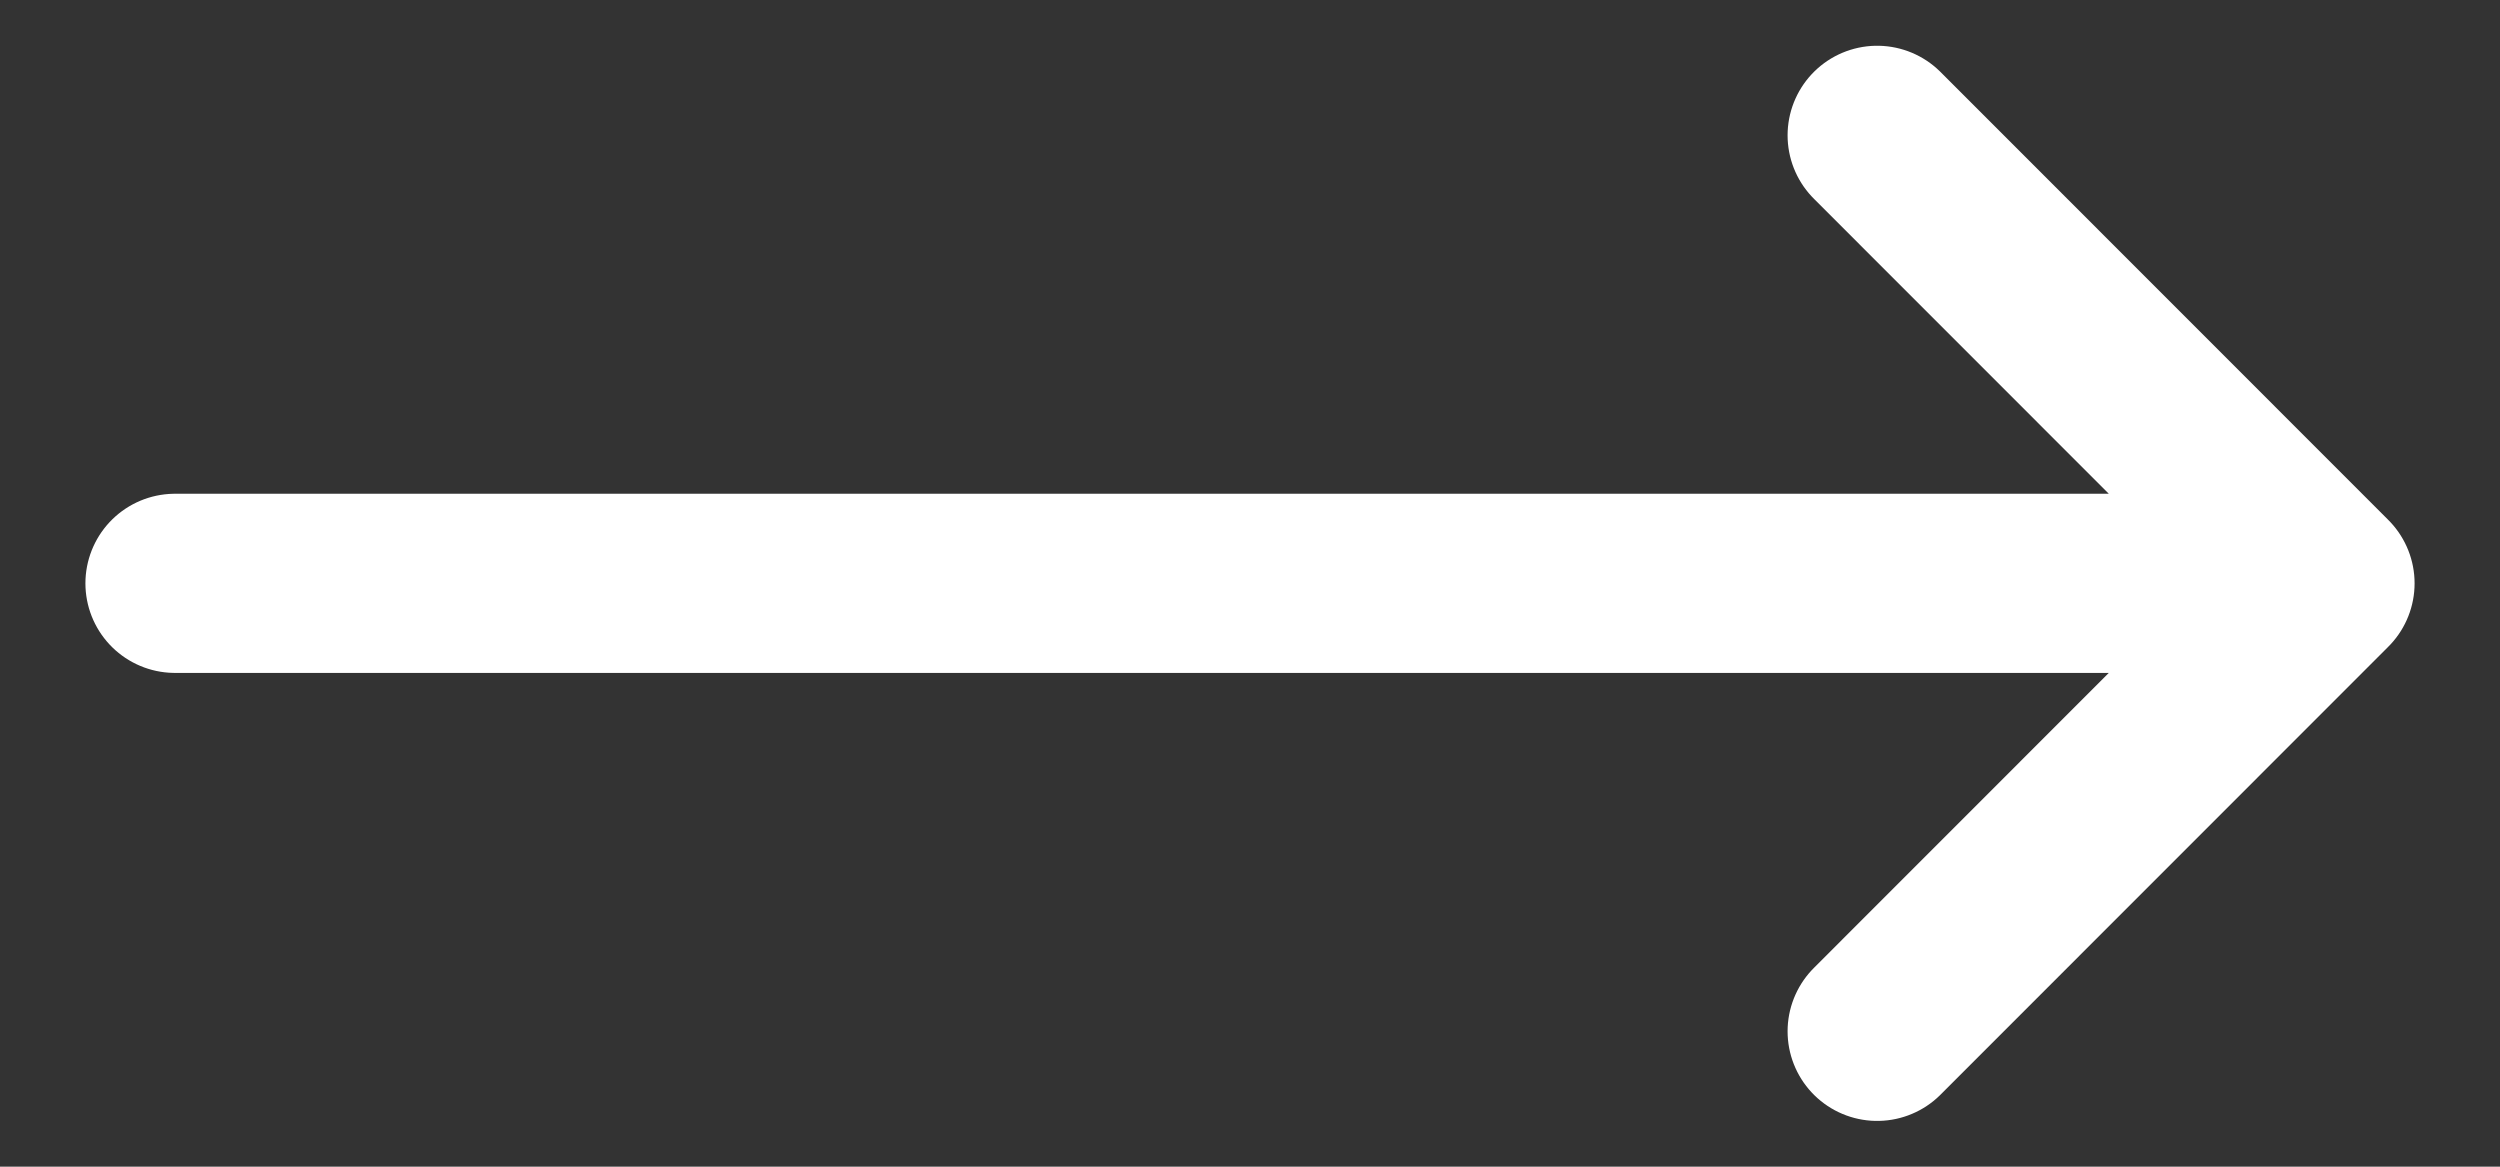
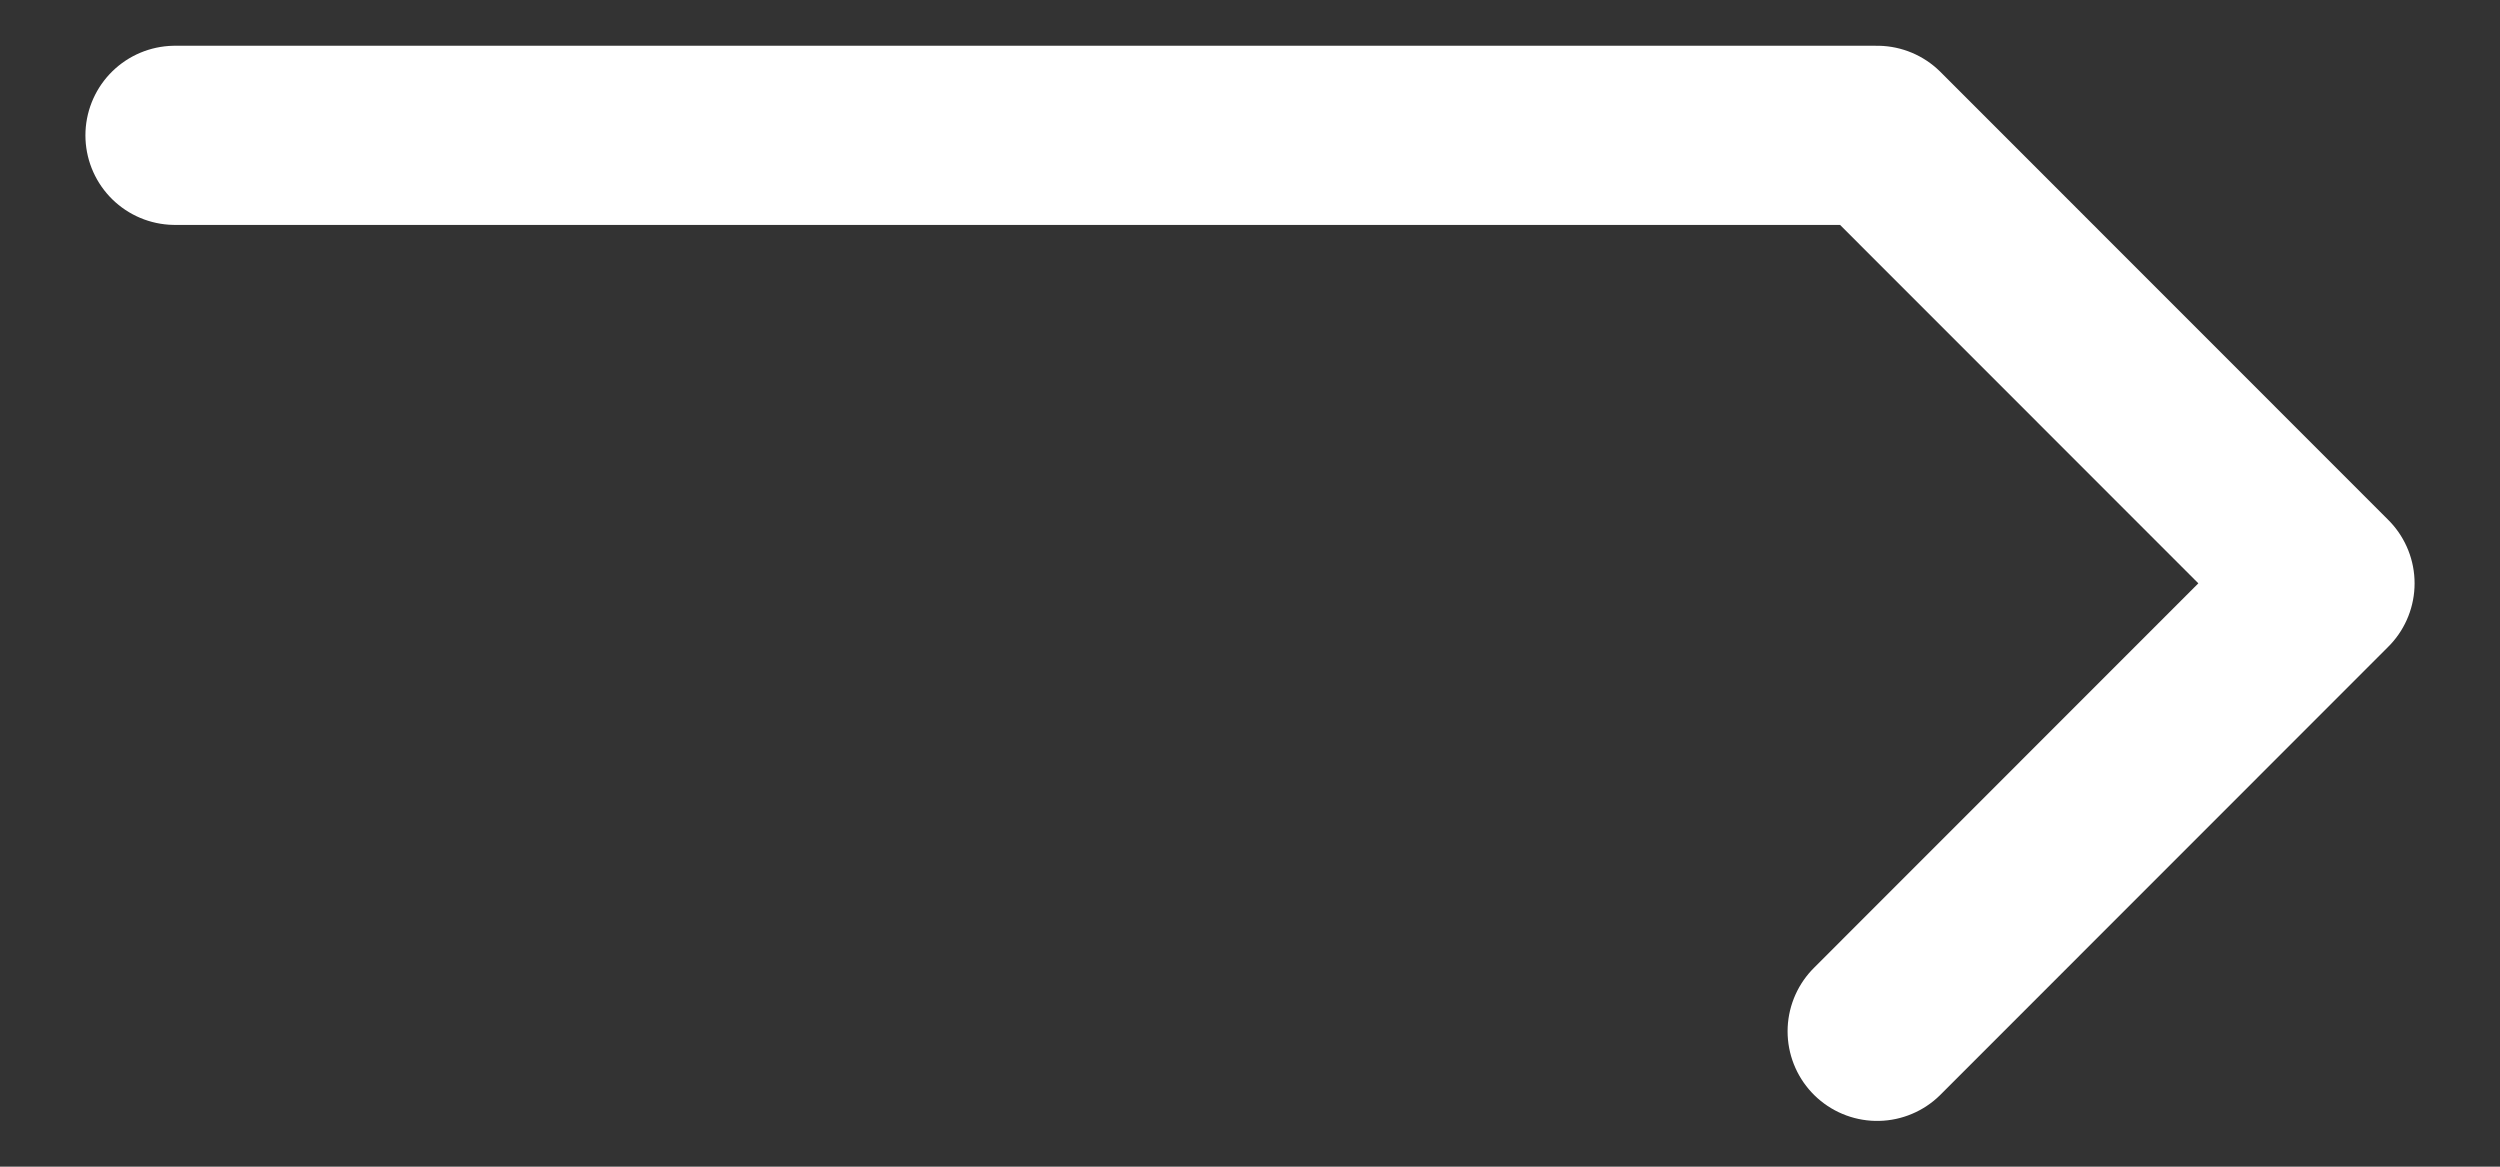
<svg xmlns="http://www.w3.org/2000/svg" width="15" height="7" viewBox="0 0 15 7" fill="none">
  <rect x="0" y="0" width="15" height="7" fill="#333333" stroke="none" />
-   <path d="M11.263 6.188L13.95 3.5M13.95 3.5L11.263 0.812M13.95 3.5H1.05" stroke="white" stroke-width="1.075" stroke-linecap="round" stroke-linejoin="round" />
+   <path d="M11.263 6.188L13.95 3.5M13.95 3.5L11.263 0.812H1.05" stroke="white" stroke-width="1.075" stroke-linecap="round" stroke-linejoin="round" />
</svg>